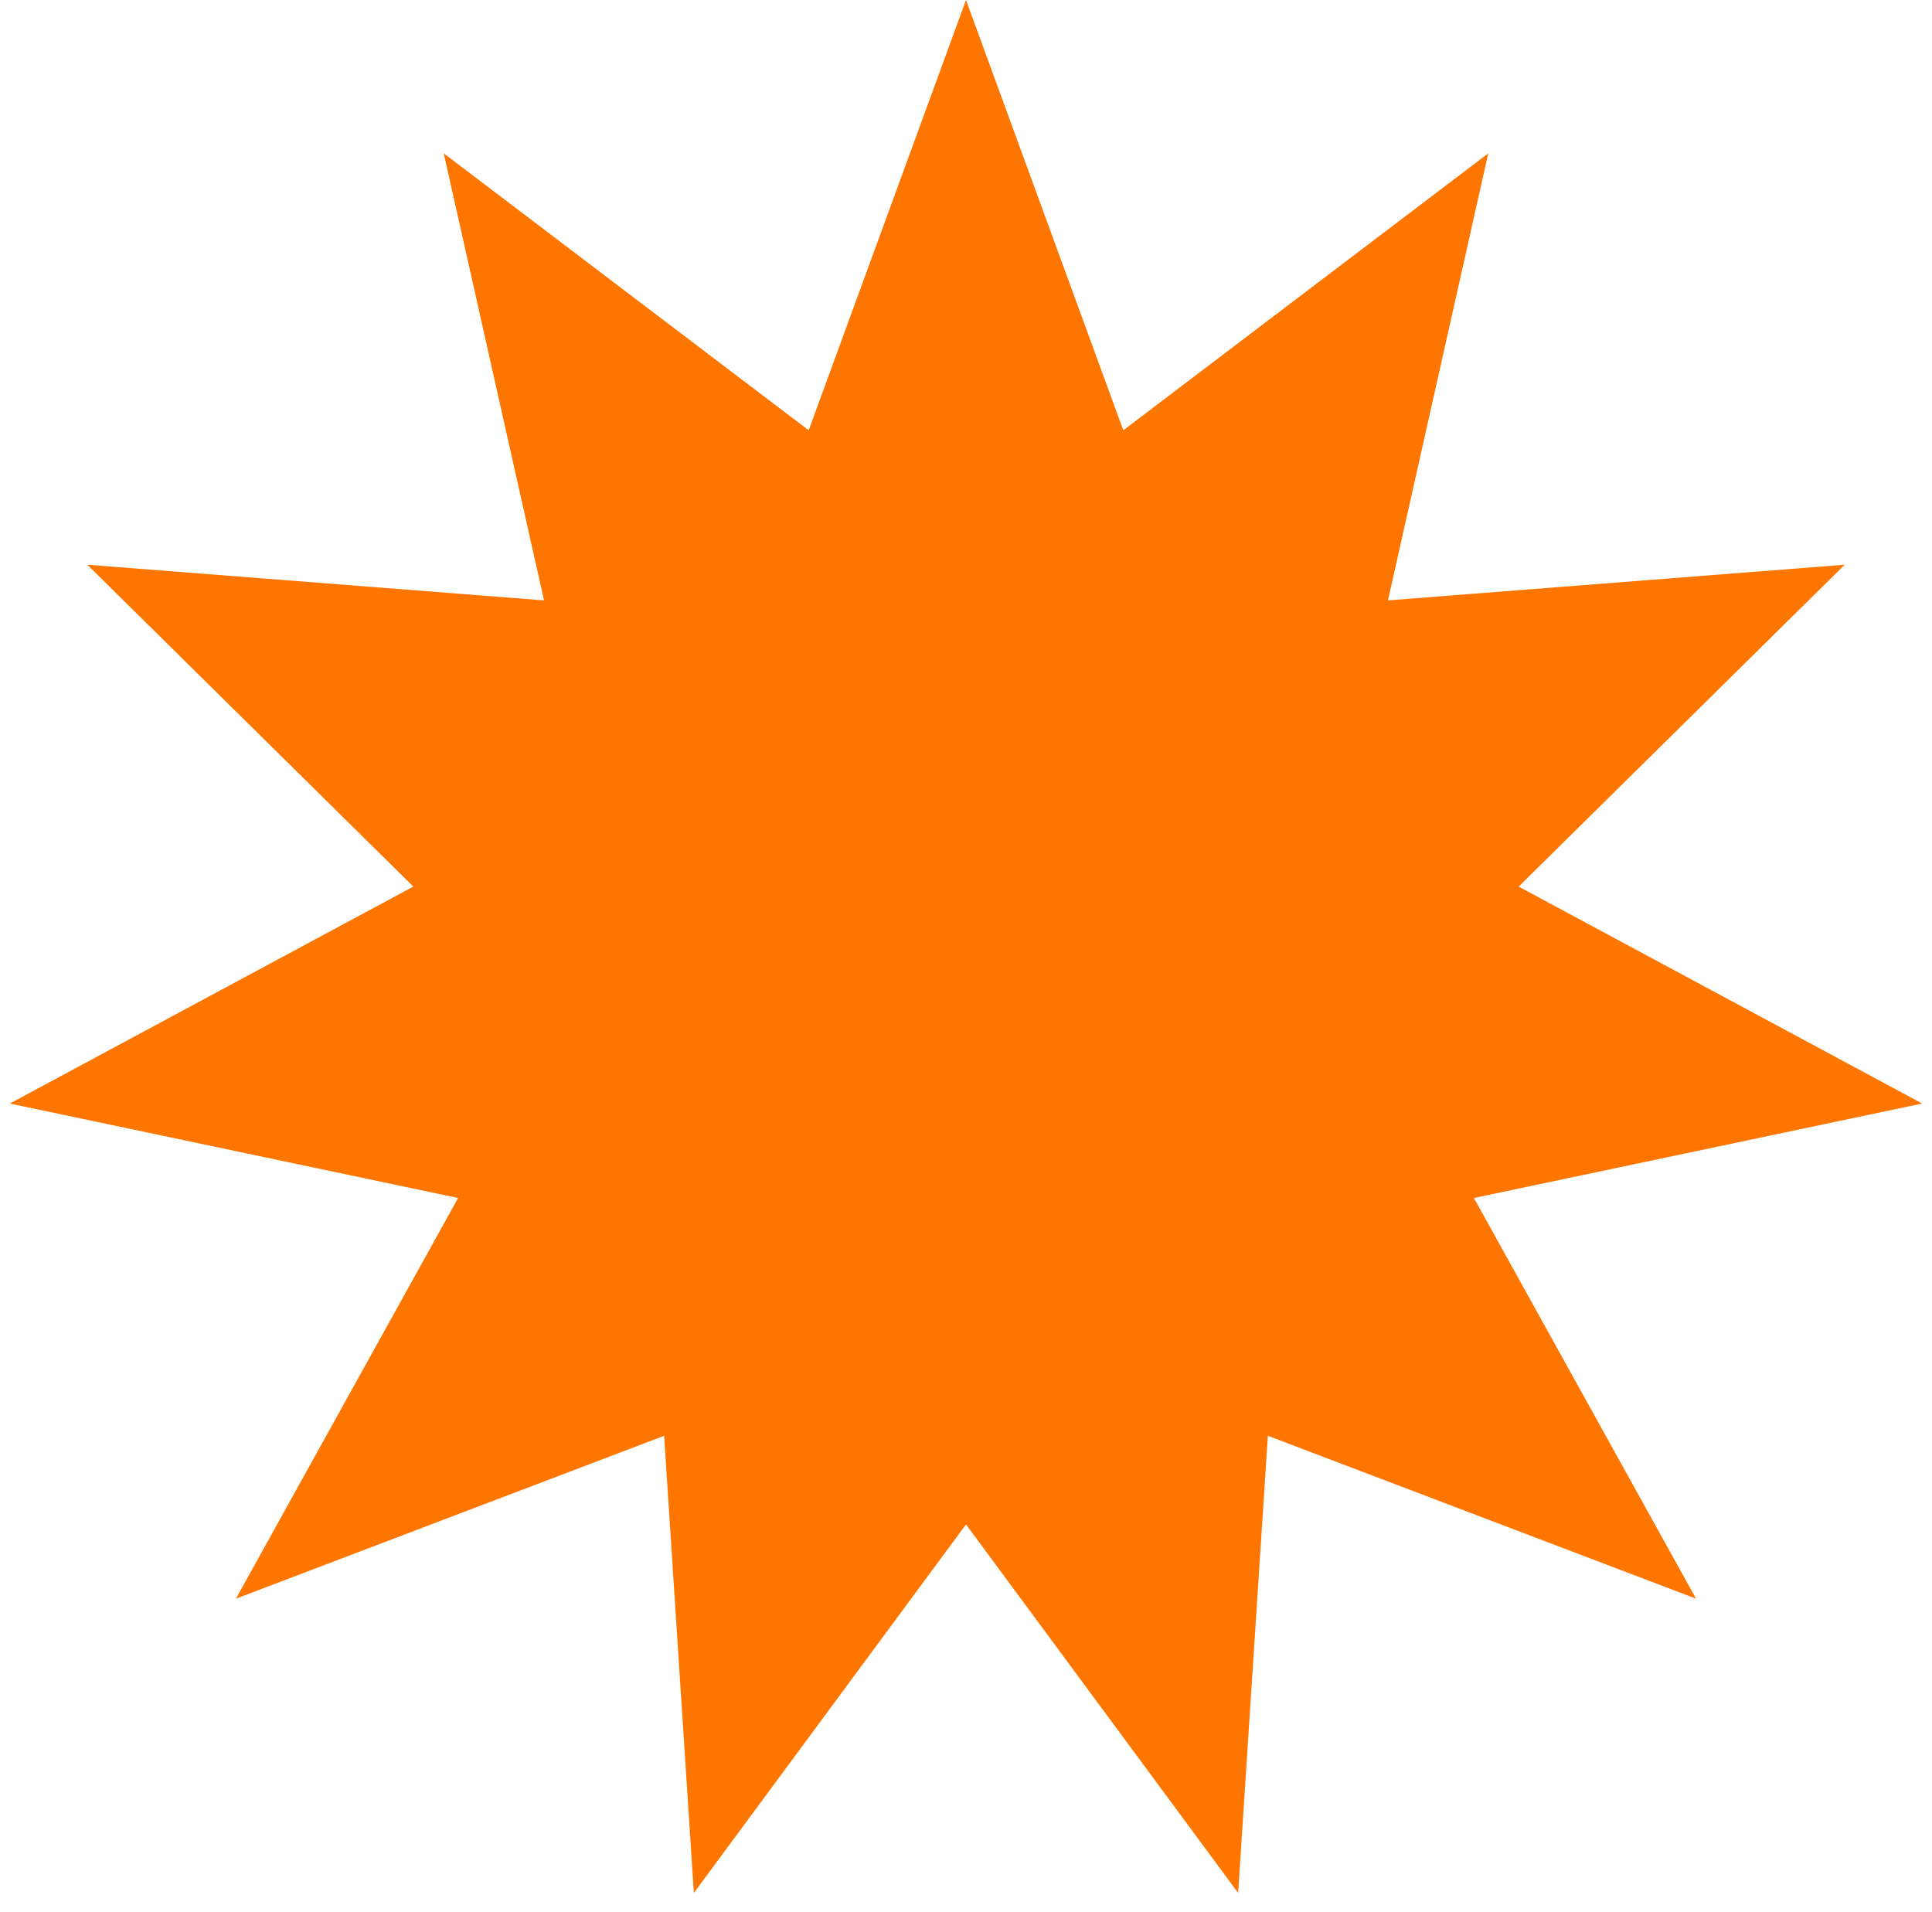
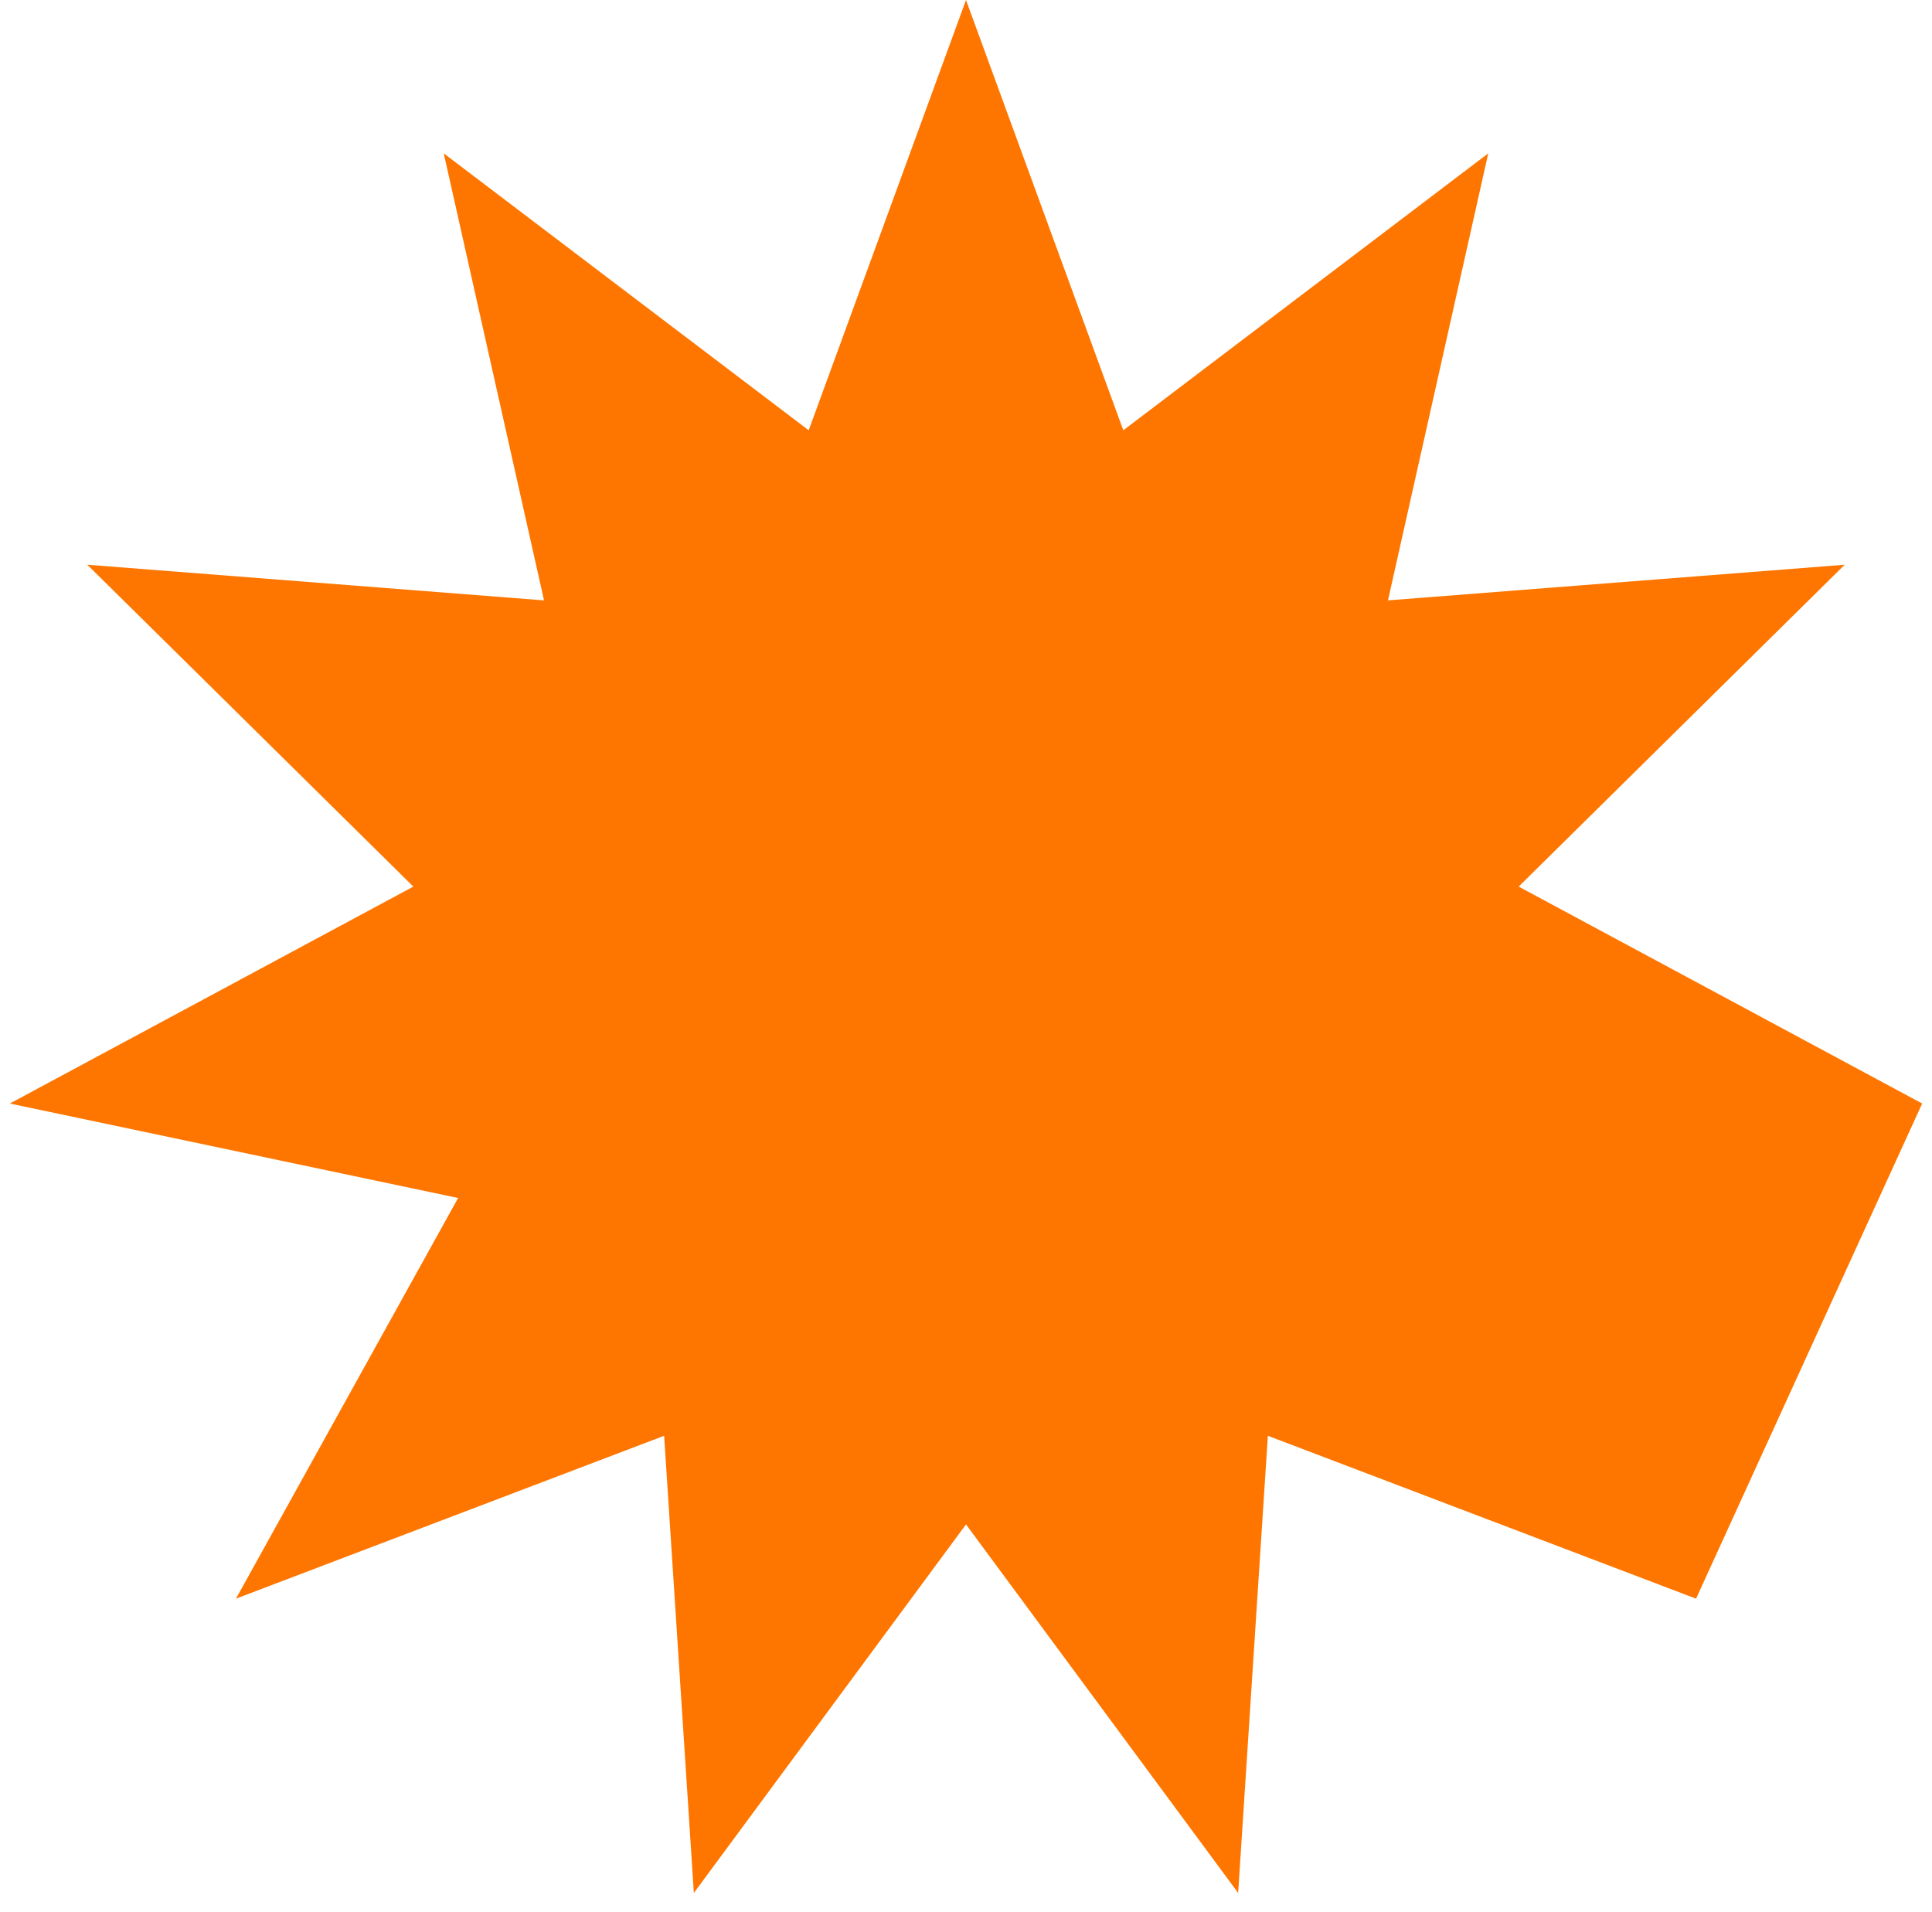
<svg xmlns="http://www.w3.org/2000/svg" width="97" height="96" viewBox="0 0 97 96" fill="none">
-   <path d="M48.5 0L56.398 21.602L74.721 7.699L69.686 30.142L92.617 28.352L76.248 44.511L96.506 55.402L74 60.145L85.154 80.261L63.656 72.083L62.164 95.035L48.5 76.533L34.836 95.035L33.344 72.083L11.846 80.261L23 60.145L0.494 55.402L20.752 44.511L4.383 28.352L27.314 30.142L22.279 7.699L40.602 21.602L48.5 0Z" fill="#FE7600" />
+   <path d="M48.5 0L56.398 21.602L74.721 7.699L69.686 30.142L92.617 28.352L76.248 44.511L96.506 55.402L85.154 80.261L63.656 72.083L62.164 95.035L48.5 76.533L34.836 95.035L33.344 72.083L11.846 80.261L23 60.145L0.494 55.402L20.752 44.511L4.383 28.352L27.314 30.142L22.279 7.699L40.602 21.602L48.5 0Z" fill="#FE7600" />
</svg>